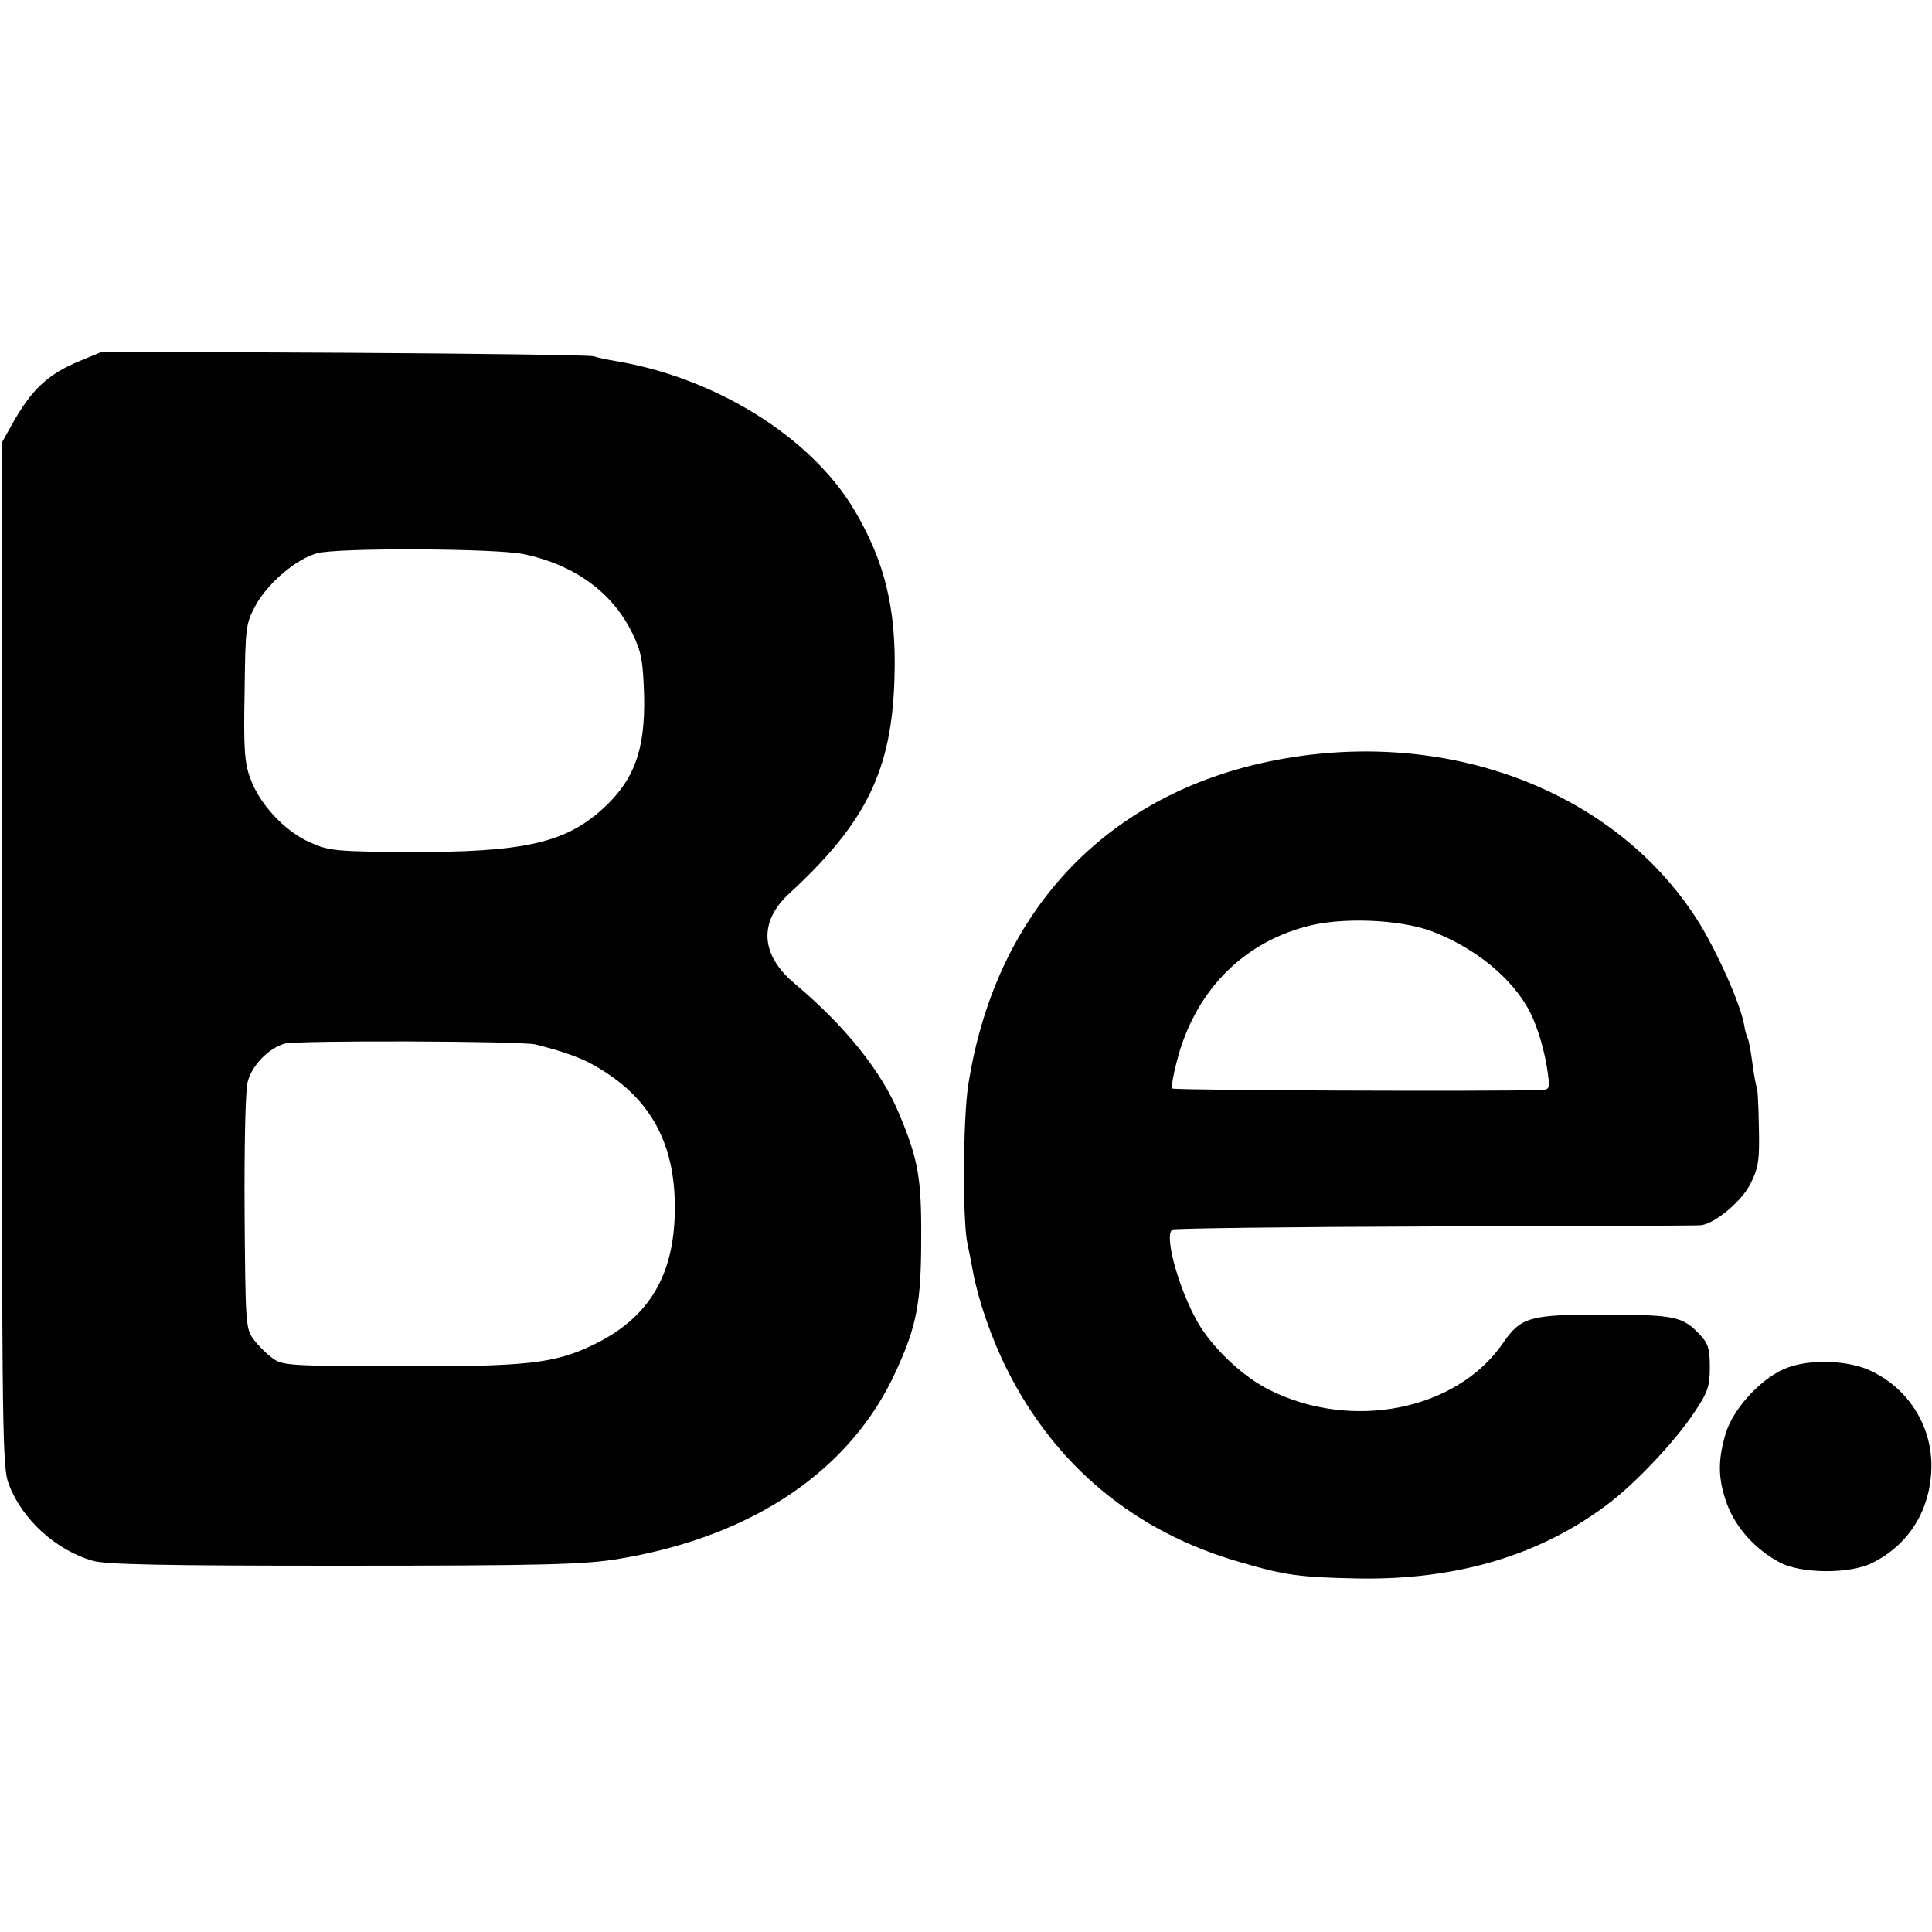
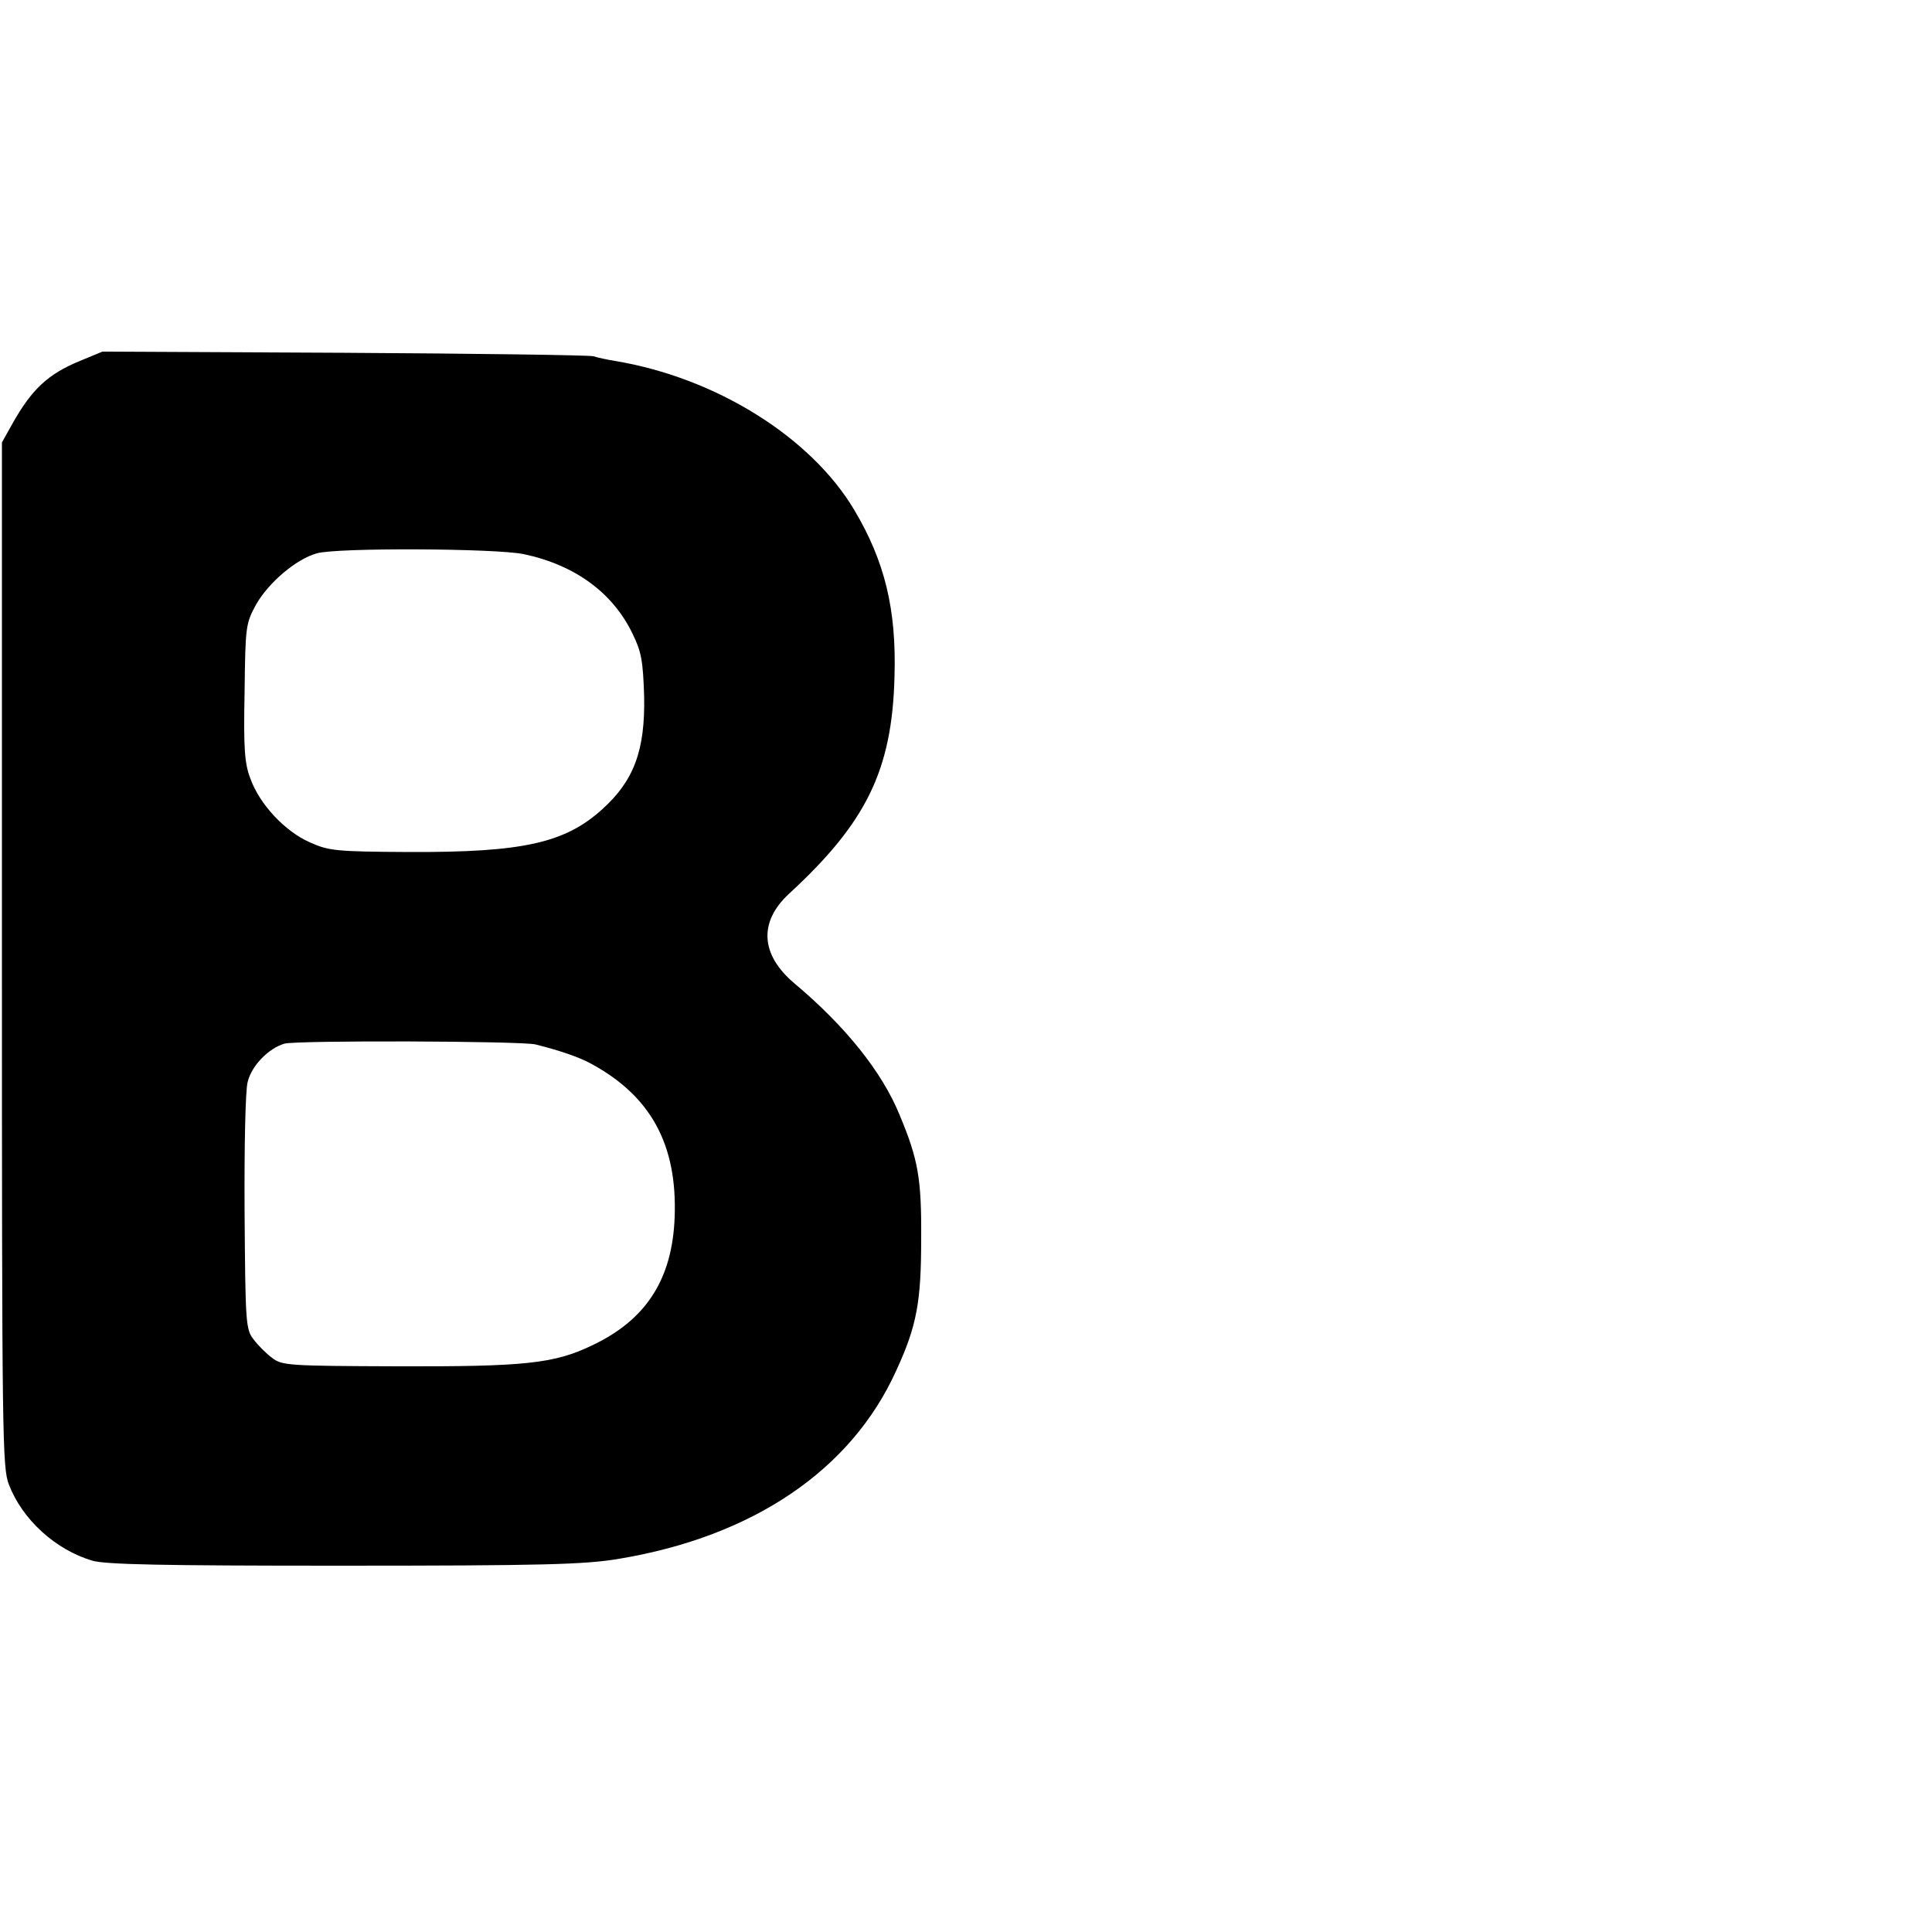
<svg xmlns="http://www.w3.org/2000/svg" version="1.0" width="500pt" height="500pt" viewBox="0 0 500 500" preserveAspectRatio="xMidYMid meet">
  <g transform="translate(0,500) scale(0.1,-0.1)" fill="#000000" stroke="none">
    <path d="M207 4066 c-83 -34 -125 -74 -174 -161 l-28 -50 0 -1325 c0 -1254 1 -1328 18 -1372 35 -91 121 -169 216 -197 34 -10 182 -13 635 -13 536 0 641 3 729 18 347 58 600 230 716 486 54 117 65 179 65 343 1 156 -8 205 -56 320 -46 112 -140 229 -272 340 -88 74 -93 159 -14 232 201 185 267 321 273 563 5 173 -25 297 -104 430 -113 190 -360 343 -620 386 -18 3 -43 8 -55 12 -11 3 -302 7 -646 9 l-625 3 -58 -24z m1148 -500 c133 -28 231 -100 282 -206 23 -47 27 -70 30 -161 3 -140 -26 -219 -108 -293 -97 -88 -206 -112 -499 -111 -191 1 -209 3 -258 25 -64 28 -130 98 -154 165 -15 39 -18 77 -15 224 2 172 3 177 30 227 32 56 103 117 157 132 51 15 462 13 535 -2z m31 -1269 c64 -16 113 -33 144 -50 155 -84 223 -210 216 -397 -6 -161 -74 -266 -214 -332 -98 -47 -173 -55 -504 -54 -283 1 -298 2 -324 22 -15 11 -37 33 -48 48 -20 26 -21 42 -23 329 -1 166 2 318 8 337 10 42 54 87 95 99 30 9 614 7 650 -2z" />
-     <path d="M3370 3044 c-473 -64 -790 -377 -864 -851 -14 -86 -15 -359 -2 -413 3 -14 10 -48 15 -76 14 -72 47 -168 86 -246 125 -251 332 -423 605 -501 116 -34 155 -39 302 -42 259 -5 479 61 655 197 70 54 169 159 218 233 35 52 40 67 40 117 0 46 -4 61 -25 83 -45 48 -63 52 -245 53 -197 0 -219 -6 -266 -75 -120 -173 -390 -227 -604 -120 -64 32 -135 97 -177 161 -51 80 -98 238 -74 254 6 3 313 7 681 8 369 1 677 2 686 3 36 3 108 63 130 109 20 40 23 61 21 145 -1 54 -3 101 -6 105 -2 4 -7 32 -11 62 -4 30 -9 58 -12 63 -2 4 -7 19 -9 34 -10 55 -66 181 -115 262 -199 322 -602 493 -1029 435z m335 -454 c113 -43 210 -122 255 -210 20 -40 38 -100 46 -159 5 -38 4 -41 -18 -42 -123 -4 -949 -1 -954 4 -3 3 2 34 11 68 45 179 166 306 335 351 90 25 242 19 325 -12z" />
-     <path d="M4630 1462 c-66 -22 -144 -105 -164 -172 -21 -71 -20 -118 4 -184 23 -60 73 -116 135 -149 55 -30 182 -31 240 -2 91 45 147 130 153 235 7 112 -56 216 -158 263 -56 26 -150 30 -210 9z" />
  </g>
</svg>